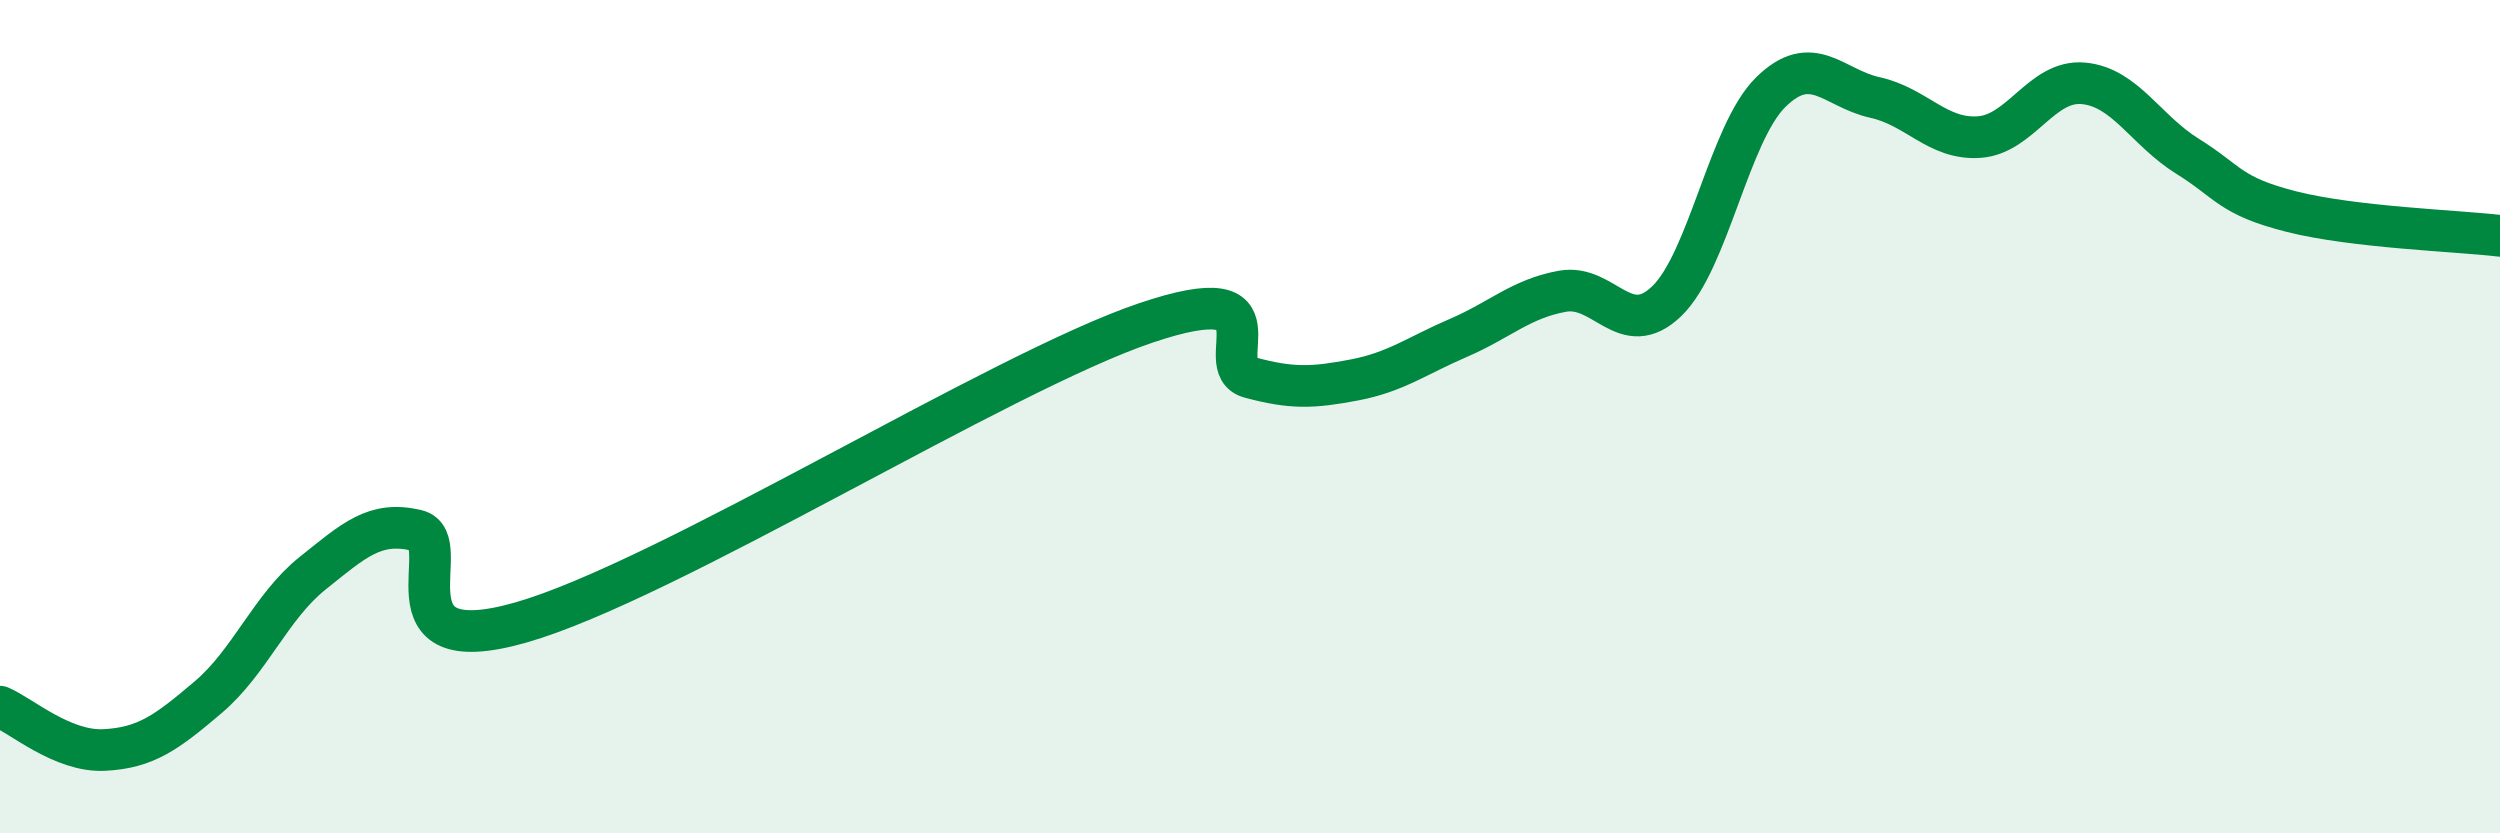
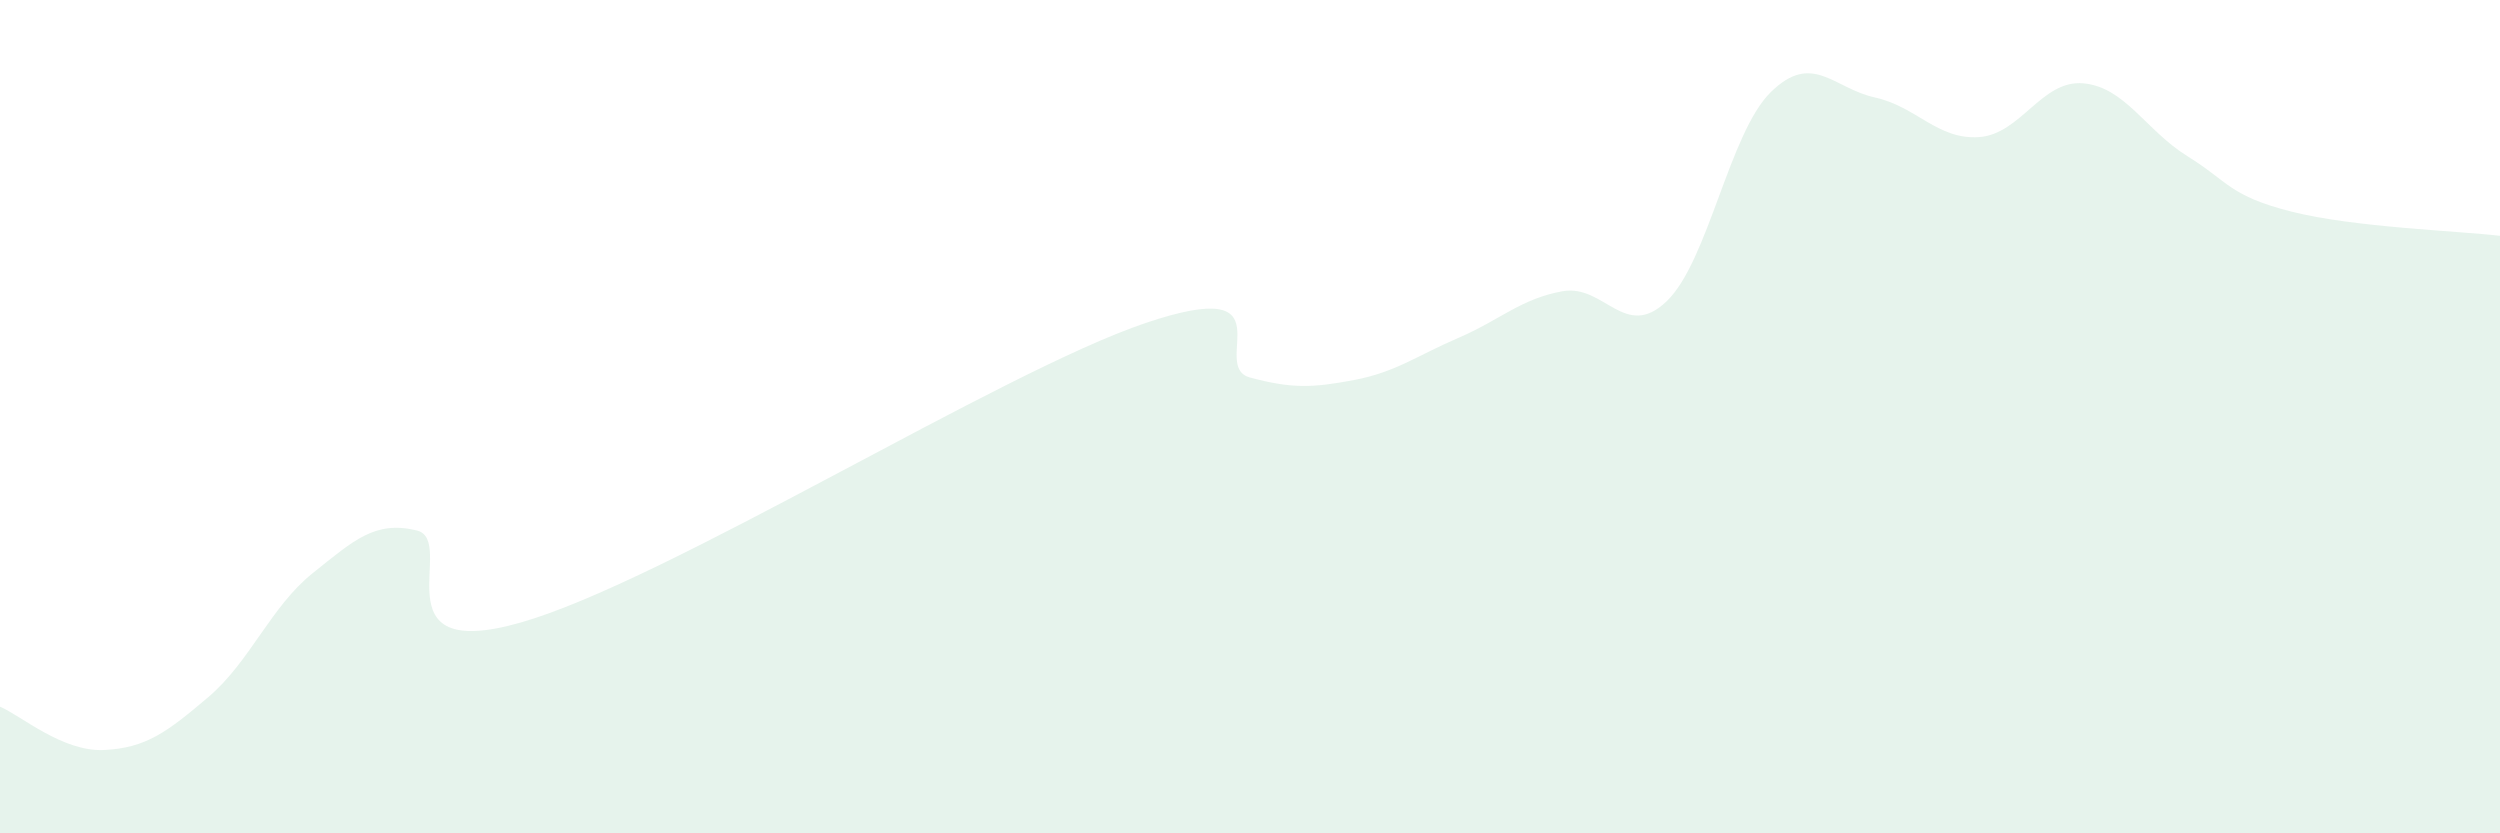
<svg xmlns="http://www.w3.org/2000/svg" width="60" height="20" viewBox="0 0 60 20">
  <path d="M 0,16.96 C 0.5,17.17 1.5,18.05 2.5,18 C 3.5,17.95 4,17.58 5,16.73 C 6,15.88 6.5,14.56 7.5,13.76 C 8.5,12.96 9,12.49 10,12.73 C 11,12.97 9,15.94 12.5,14.94 C 16,13.94 24,8.93 27.5,7.75 C 31,6.57 29,8.79 30,9.06 C 31,9.33 31.5,9.31 32.5,9.12 C 33.5,8.93 34,8.54 35,8.11 C 36,7.68 36.5,7.17 37.5,6.99 C 38.5,6.81 39,8.19 40,7.23 C 41,6.27 41.5,3.19 42.5,2.21 C 43.5,1.23 44,2.12 45,2.34 C 46,2.56 46.5,3.36 47.5,3.29 C 48.5,3.22 49,1.91 50,2 C 51,2.09 51.5,3.13 52.5,3.75 C 53.5,4.37 53.5,4.7 55,5.08 C 56.5,5.46 59,5.54 60,5.66L60 20L0 20Z" fill="#008740" opacity="0.1" stroke-linecap="round" stroke-linejoin="round" />
-   <path d="M 0,16.96 C 0.5,17.17 1.5,18.05 2.5,18 C 3.5,17.95 4,17.58 5,16.73 C 6,15.88 6.5,14.56 7.5,13.76 C 8.5,12.96 9,12.49 10,12.73 C 11,12.97 9,15.94 12.5,14.94 C 16,13.94 24,8.93 27.5,7.75 C 31,6.57 29,8.79 30,9.06 C 31,9.33 31.5,9.31 32.5,9.12 C 33.5,8.93 34,8.54 35,8.11 C 36,7.68 36.5,7.17 37.5,6.99 C 38.5,6.81 39,8.19 40,7.23 C 41,6.27 41.5,3.19 42.5,2.21 C 43.5,1.23 44,2.12 45,2.34 C 46,2.56 46.5,3.36 47.5,3.29 C 48.5,3.22 49,1.91 50,2 C 51,2.09 51.5,3.13 52.5,3.75 C 53.5,4.37 53.5,4.7 55,5.08 C 56.5,5.46 59,5.54 60,5.66" stroke="#008740" stroke-width="1" fill="none" stroke-linecap="round" stroke-linejoin="round" />
</svg>